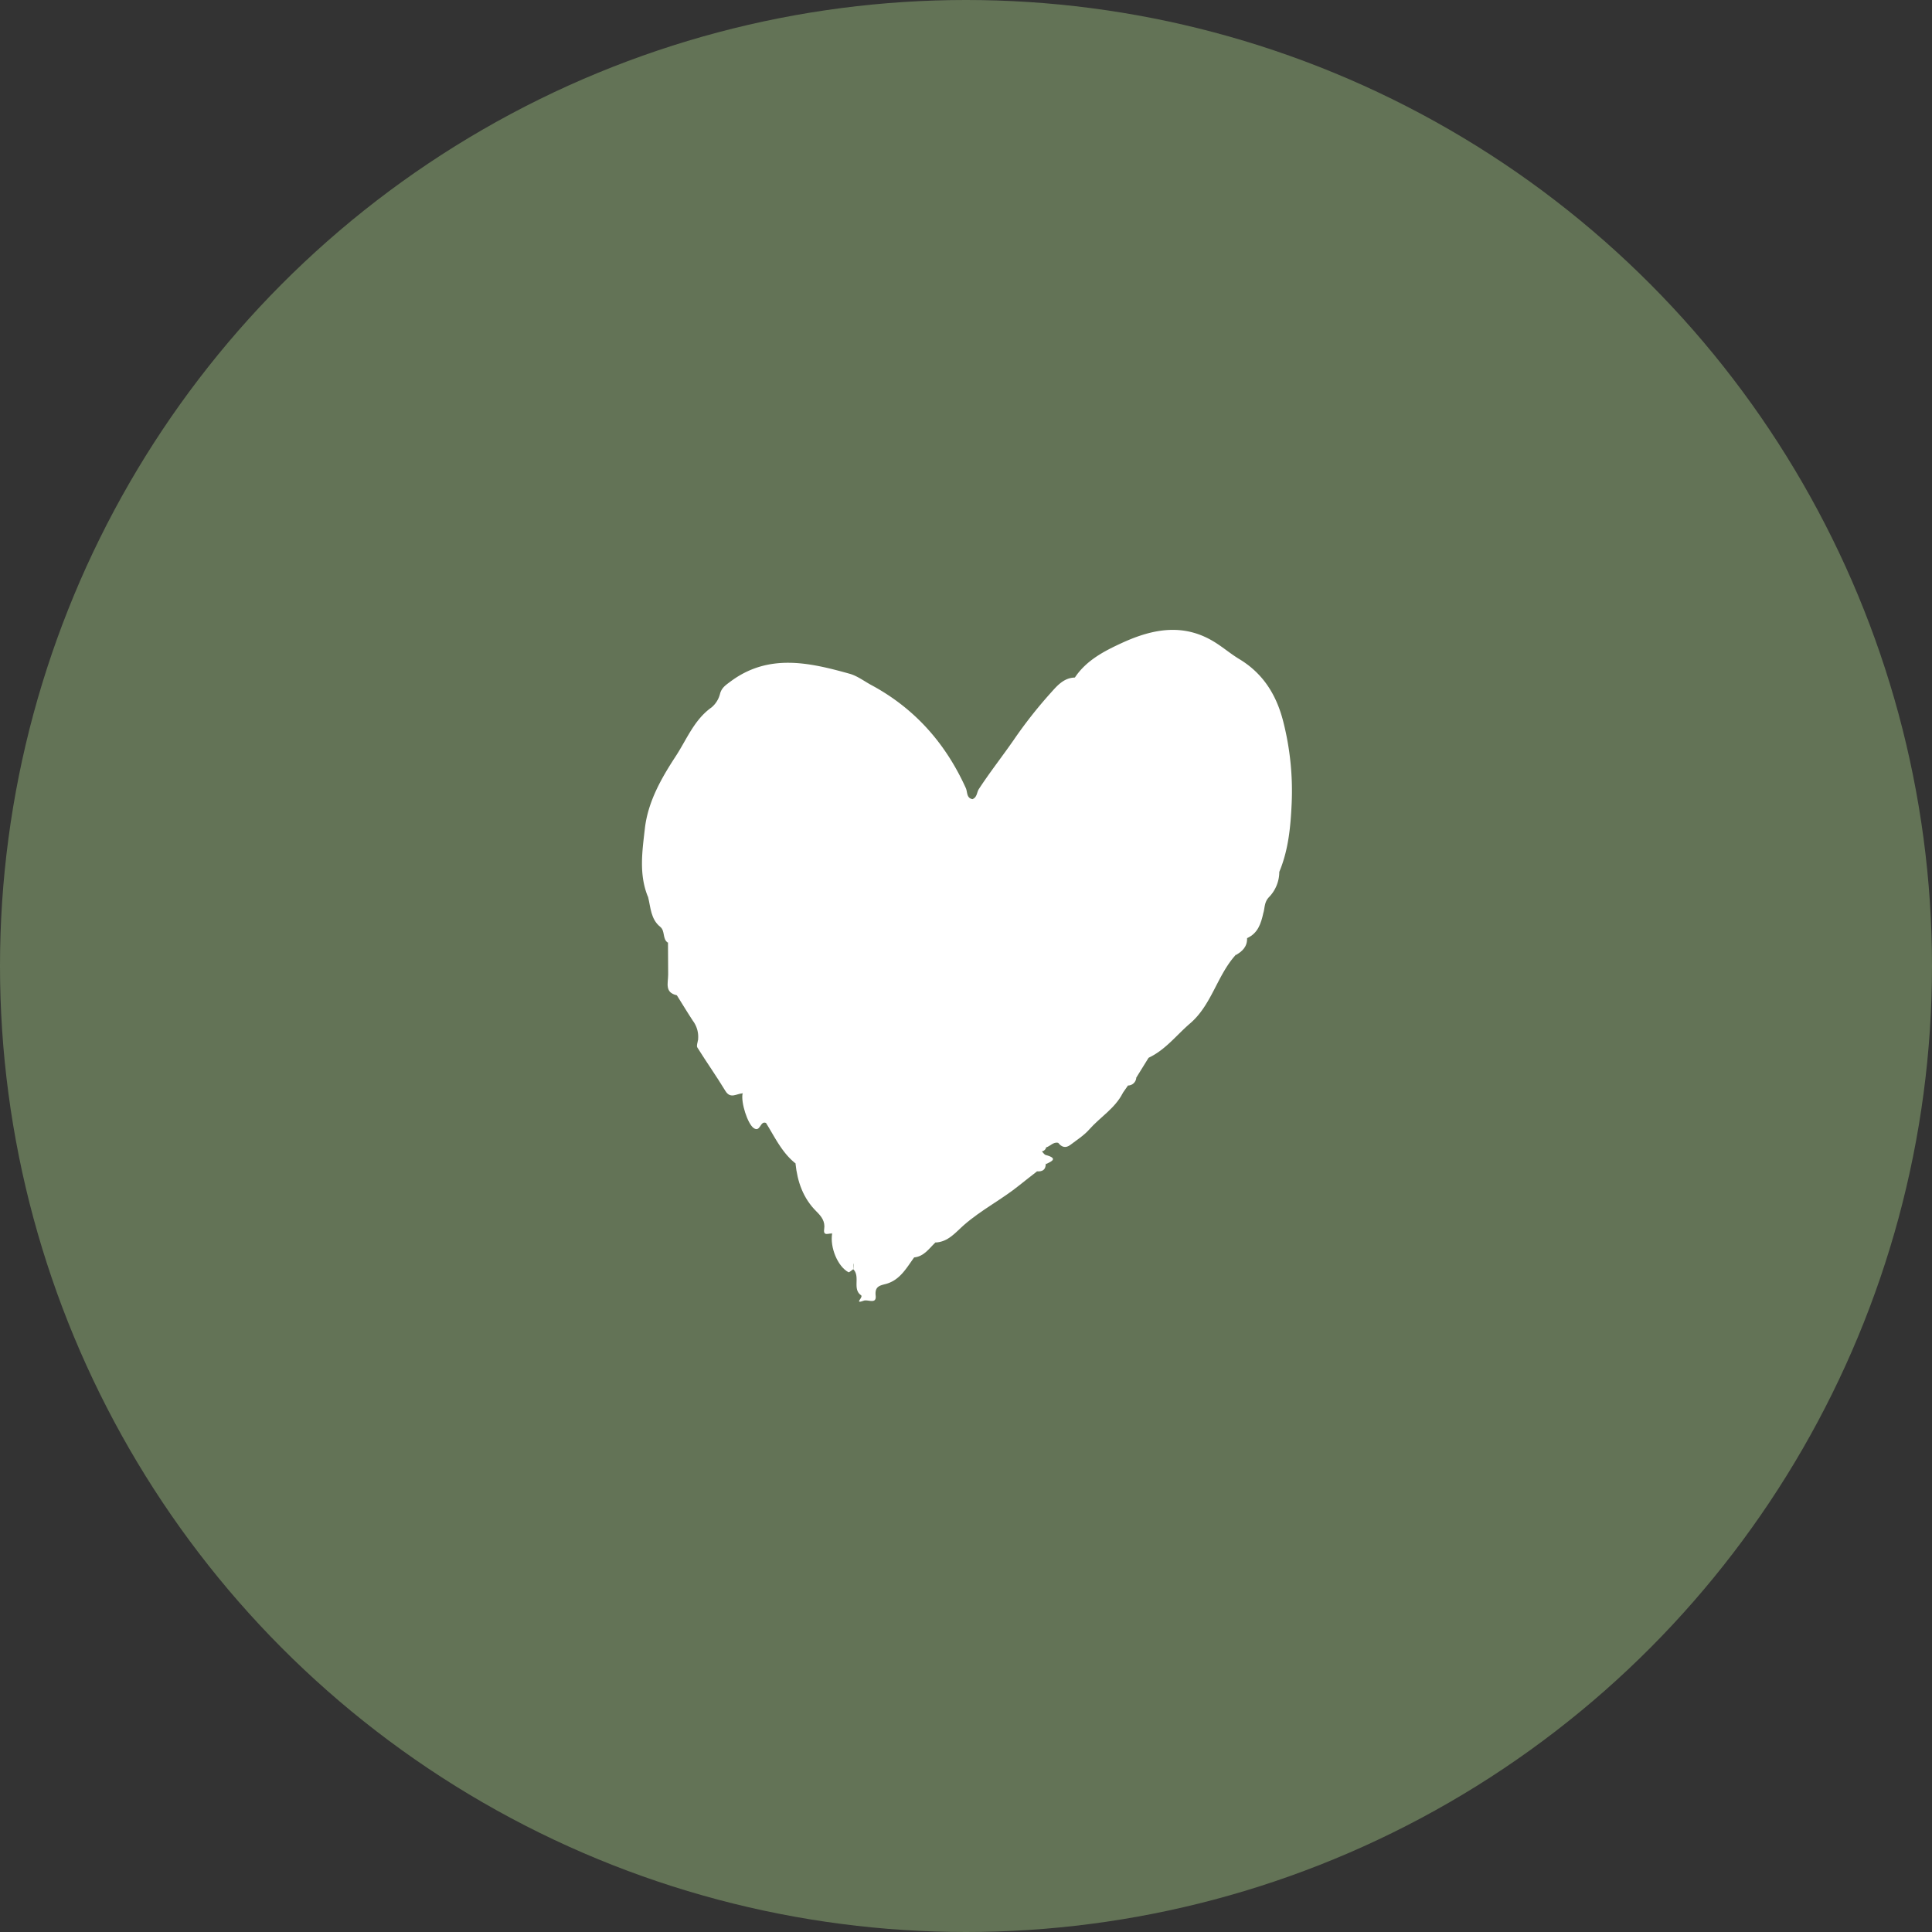
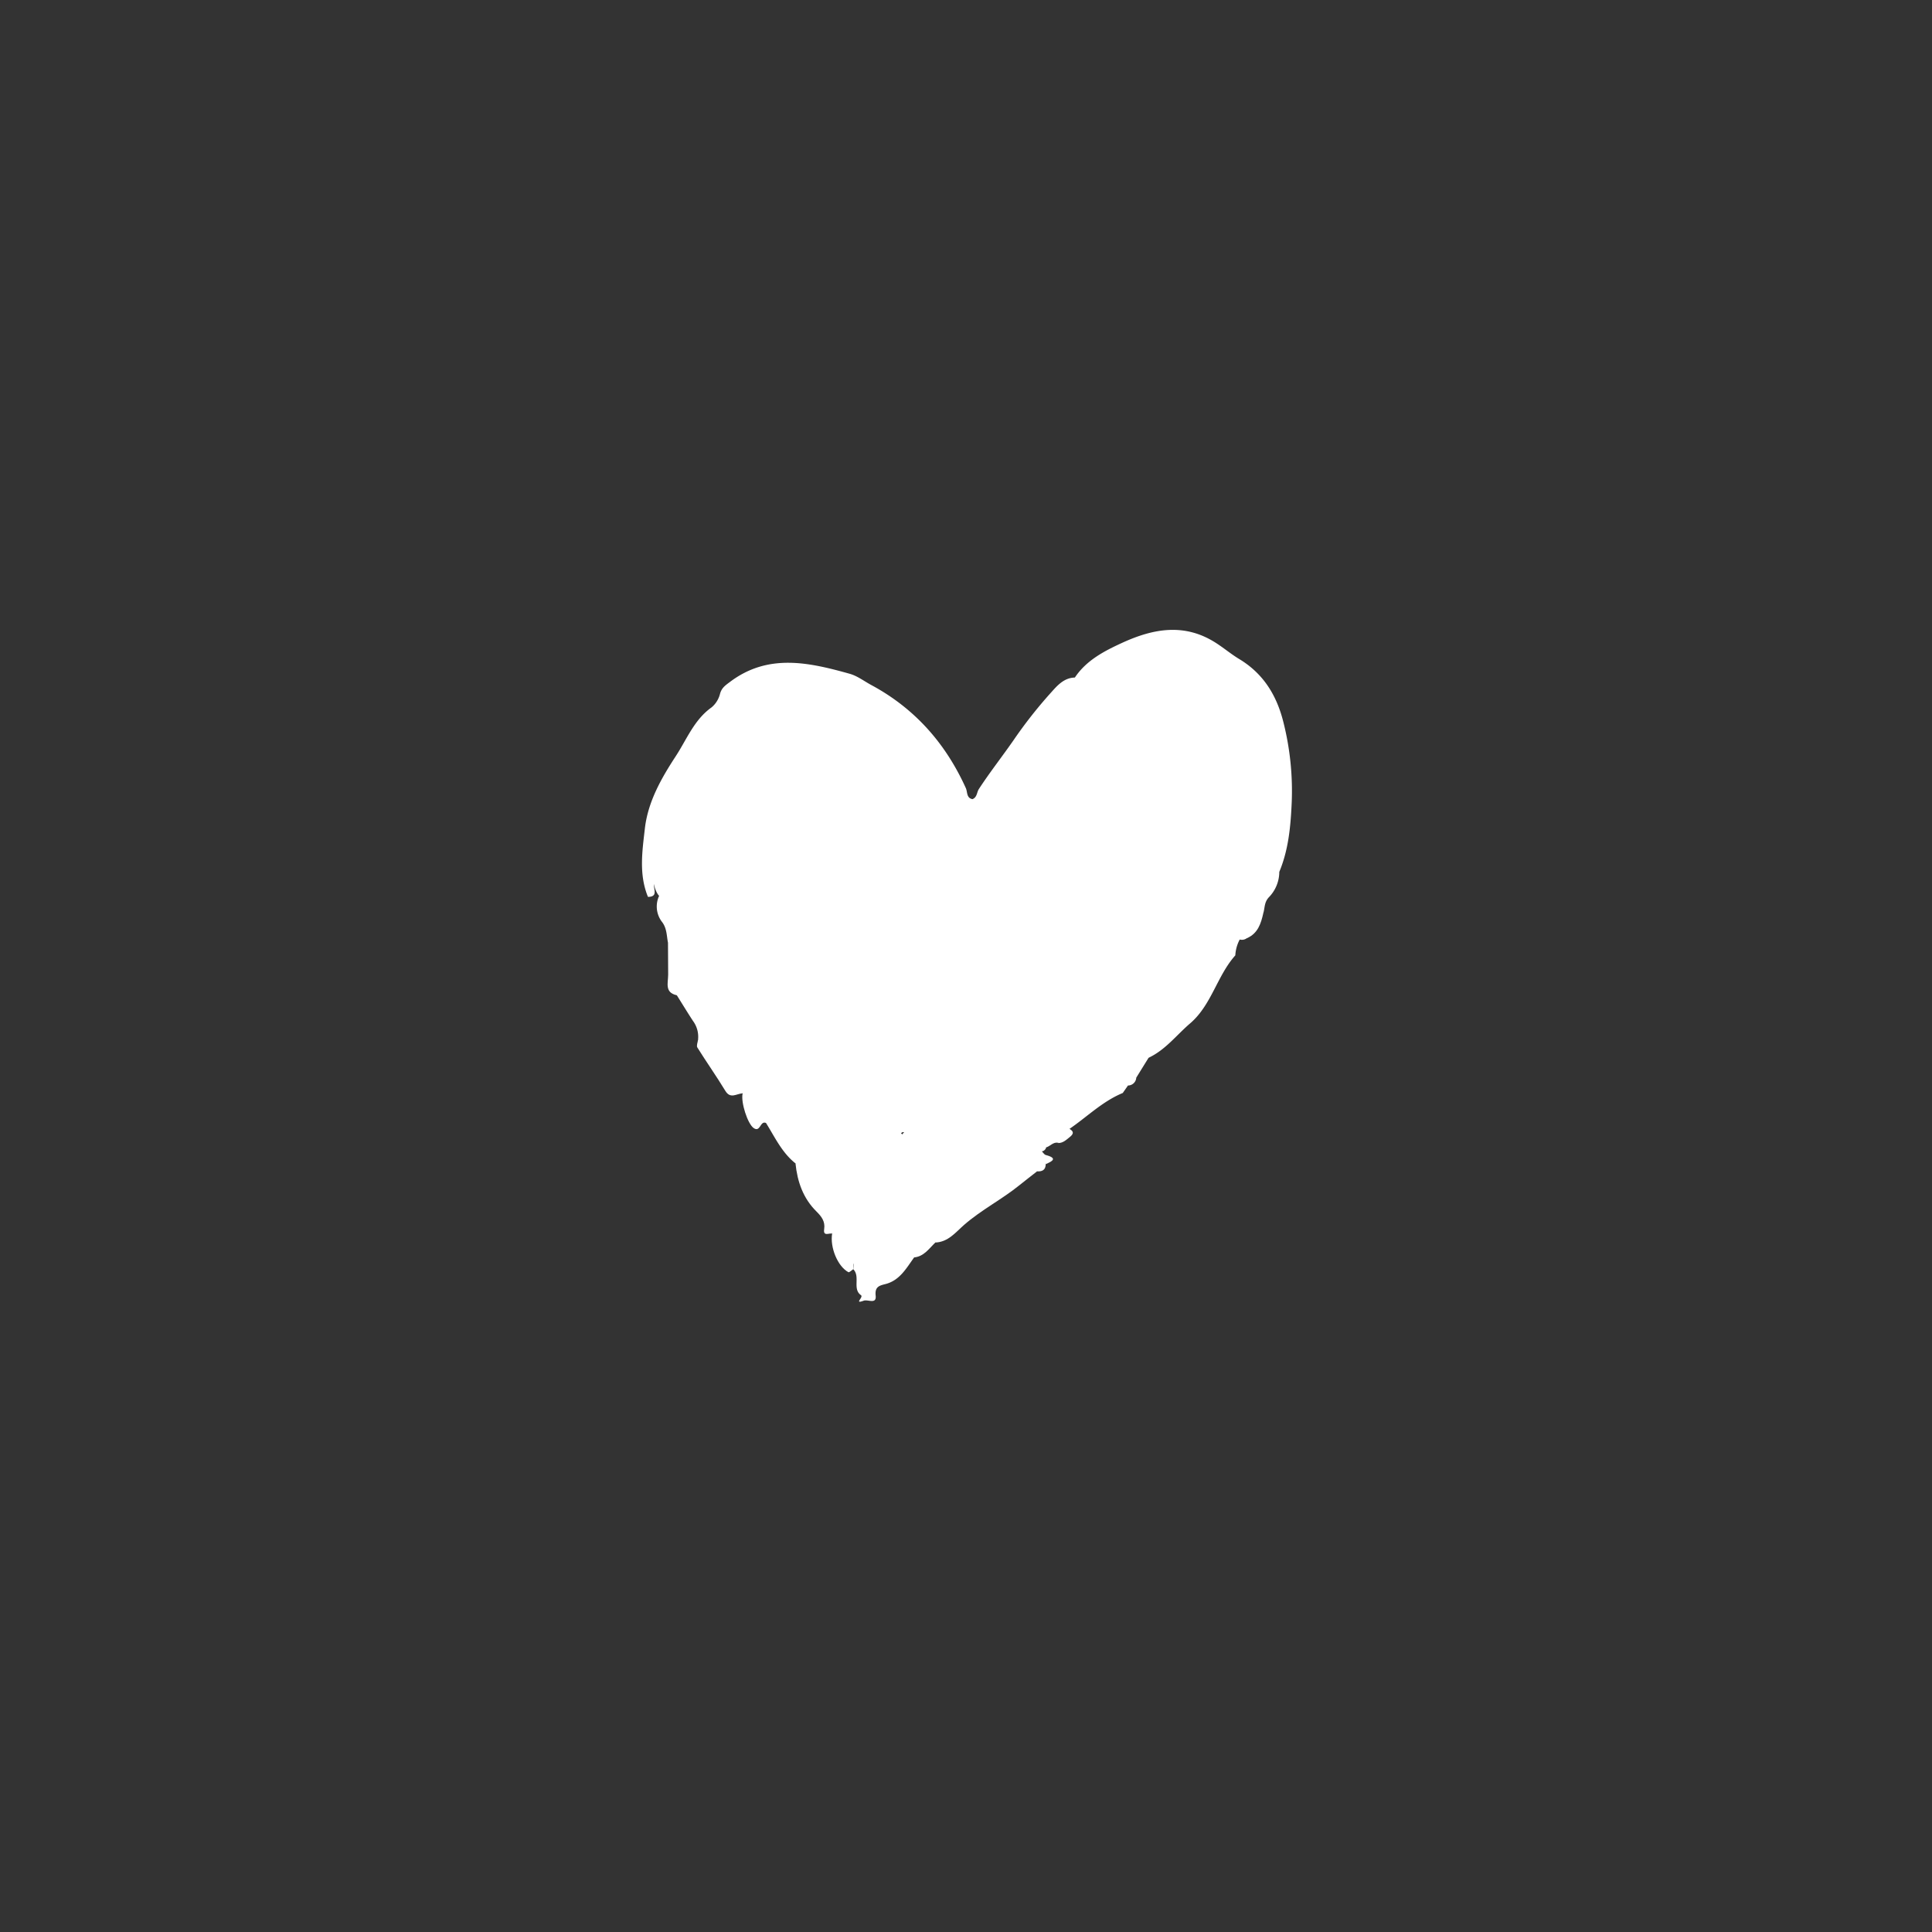
<svg xmlns="http://www.w3.org/2000/svg" width="638" height="638" viewBox="0 0 638 638">
  <rect x="0" y="0" width="638" height="638" fill="#333333" stroke="none" />
  <g id="Group_68" data-name="Group 68" transform="translate(-9478 4380)">
    <g id="Group_64" data-name="Group 64" transform="translate(773)">
-       <circle id="Ellipse_14" data-name="Ellipse 14" cx="319" cy="319" r="319" transform="translate(8705 -4380)" fill="#637356" />
-     </g>
+       </g>
    <g id="Group_65" data-name="Group 65" transform="translate(9674.787 -4202.775)">
      <path id="Path_138" data-name="Path 138" d="M178.44,178.65c1.36-2.19,2.71-4.38,4.07-6.57,8.92-8.32,14.99-18.83,21.36-28.97,3.89-6.19,6.17-13.45,9.15-20.23.99-2.25,1.37-5.33-1.24-6.7-2.98-1.56-4.56,1.18-5.56,3.39-7.75,17.06-21.39,29.45-34.48,41.96-6.26,5.98-11.46,14.03-21.28,16.57,10.69-19.88,18.87-40.58,29.05-60.33a50.972,50.972,0,0,0,4.82-13.25c.75-5.13,1.41-10.19-.66-15.28-1.22-2.99-1.7-6.59,2.02-8.22,3.49-1.53,8-.85,9.92,1.9,2.77,3.97,6.54,8.27,4.16,14.18-1.01,2.49-.4,5.36-.59,8.05-.19,2.84-.12,5.68,3.34,6.43,3.2.69,4.27-1.91,5.25-4.2a86.607,86.607,0,0,0,5.28-15.29c1.91-8.59,2.1-17.38,3.3-26.05,1.42-10.3-9.25-18.69-19.28-16.07-5.86,1.53-11.6,3.48-17.88,2.45-4.84-.8-8.16,3.46-12.77,4.2,3.39-2.9,7.07-5.46,10.28-8.55,1.87-1.8,3.58-3.82,1.71-6.44-1.98-2.76-4.51-1.51-6.55-.08-4.16,2.91-8.9,4-13.71,4.97-3.84.08-6.13,3.06-8.23,5.37a150.132,150.132,0,0,0-11.98,15.28c-3.76,5.42-7.86,10.62-11.48,16.17-.71,1.08-.54,2.71-2.11,3.34-2.03-.38-1.61-2.36-2.19-3.65C115.48,68.26,105.3,56.72,90.95,49c-2.37-1.28-4.62-3.02-7.16-3.73-13.45-3.76-26.92-6.81-39.53,2.7-1.45,1.09-2.72,1.92-3.26,3.87a8.568,8.568,0,0,1-2.79,4.52C32.45,60.44,30,66.94,26.38,72.47c-4.75,7.26-9.19,15.02-10.21,23.87-.86,7.51-2.03,15.2,1.02,22.61,3.45-.03,1.77-2.53,2-4.25a8.471,8.471,0,0,0,1.49,3.72c4.29,3.41,5.58,8.44,7.11,13.3a36.4,36.4,0,0,0,2.79,6.77c3.72,5.43,6.04,11.78,10.78,16.54,2.21,2.85,4.3,5.81,7.15,8.1a21.232,21.232,0,0,1,3.87,3.59c.35.5.72.97,1.08,1.46,4.54,6.05,8.09,12.78,14.19,17.72,3.42,2.77,4.16,7.8,6.83,11.43,4.68,6.37,8.52,6.63,13.72.6,1.2-1.4,2.05-3.18,4.11-.95,2.24,2.42,4.92,1.36,7.51.64.79-.02,1-1.23,1.95-.94a11.661,11.661,0,0,0-1.24,1.53,15.511,15.511,0,0,0-2.58,3.13c-1.58,3.09-3.28,4.67-6.6,1.75-1.84-1.62-4.65-1.07-4.81,1.25-.5,7.26-7.17,9.81-10.45,14.87-.57,3.14,1.88,4.58,3.59,6.44,4.12.54,6.75,2.78,8.15,6.74.48,1.36,1.45,3.38,3.25,2.84,2.41-.73,1.09-2.96,1.03-4.62-.04-1.02-1.3-1.84-.49-3.06,2.14,8.29,4.73,9.35,10.13,2.88,3.67-4.4,7.35-1.57,11-2.12,4.25-1.23,7.1-4.75,10.96-6.63a8.127,8.127,0,0,0,1.51-1.08c4.41-6.19,11.37-9.28,17.01-13.97,1.52-1.42,3.58-2.11,5.02-3.64a1.706,1.706,0,0,0,1.43-1.31c1.42-3.34,5.41-3.48,7.51-5.98,5.92-4.03,11.05-9.21,17.79-11.99.57-.82,1.14-1.63,1.71-2.45.3-1.5,1.61-1.94,2.72-2.59Z" fill="#fff" />
      <path id="Path_139" data-name="Path 139" d="M178.15,117.57c-4.24,6.59-7.16,13.86-10.61,20.84-5.36,10.85-9.56,22.24-15.34,32.9a25.988,25.988,0,0,1-3.83,5.51c-.96,1.03-1.53,2.34-.43,3.6a2.195,2.195,0,0,0,3.08.16c4.84-3.76,11.7-4.96,14.42-11.41.34-.8.85-1.92,1.53-2.14,7.61-2.43,10.92-9.73,16.16-14.71,5.12-4.86,10.91-9.33,14.72-15.57a86.3,86.3,0,0,0,4.51-7.98c1.84-3.87,4.8-7.31,6.83-11.23a1.467,1.467,0,0,1,1.76-.63,1.6,1.6,0,0,1,1.12,1.48,9.332,9.332,0,0,1-1.16,5.84c-2.53,5.2-5.7,10.08-7.02,15.9-.85,3.76-4.94,5.7-6.62,9.19-.57,1.18-2.33,2.21-2.26,3.22.41,5.55-3.55,7.81-7.19,10.44-3.1,2.23-4.38,5.58-5.32,9.1,5.57-2.59,9.22-7.5,13.73-11.36,7.08-6.07,8.87-15.69,14.92-22.46a12.439,12.439,0,0,1,1.92-6.03c2.08-8.4,7.12-15.06,12.58-21.48,3.04-7.27,3.75-14.85,4.11-22.7a92.779,92.779,0,0,0-2.73-26.78c-2.17-8.73-6.51-15.99-14.57-20.85-2.55-1.53-4.9-3.5-7.46-5.17-10.55-6.92-21-4.88-31.25-.18-5.84,2.68-11.79,5.74-15.59,11.45,5.17,1.52,9.71.25,13.8-3.09a15.233,15.233,0,0,1,2.2-1.54c1.21-.67,2.56-1.26,3.53.28a2.388,2.388,0,0,1-.66,3.53c-4.51,3.24-8.1,7.77-13.52,9.76-1.05.39-2.24.9-1.77,2.32a2.481,2.481,0,0,0,2.75,1.52c2.94-.24,5.87-.91,8.02-3,1.97-1.91,4.25-2.94,6.71-2.27,7.18,1.97,13.51-1.06,19.96-3.14a5.516,5.516,0,0,1,5.06.46c3.01,1.92,5.95,3.94,8.9,5.94a3.952,3.952,0,0,1,1.71,3.48c-.02,2.7.69,5.75-.32,8.02-2.66,5.96-1.09,12.25-2.22,18.31a94.893,94.893,0,0,1-6.69,21.03c-.71,1.61-1.29,3.01-3.3,2.27-1.73-.64-1.93-1.93-1.65-3.81.7-4.58.09-9.31,1.83-13.79a4.374,4.374,0,0,0-1.33-4.97c-3.44-2.17-3.75-5.08-2.62-8.56-2.59-1.16-4.48,1.91-7.13-.11a6.512,6.512,0,0,0-8.65.94,7.839,7.839,0,0,0-1.1,9.45c2.88,5.01,1.49,9.73.8,14.65,2.12,5.61-1.47,9.36-4.33,13.34Z" fill="#fff" />
      <path id="Path_140" data-name="Path 140" d="M99.4,196.04c-2.91.94-5.97,2.61-6.73-2.57-.19-1.32-1.75-1.02-2.71-.2a15.782,15.782,0,0,0-3.54,4c-2.79,4.75-6.83,5.26-9.55.56-1.56-2.69-4.29-4.89-4.54-8.42-.17-2.41-2.27-4.3-3.85-5.27-5.03-3.08-7.28-8.22-10.64-12.55-1.33-1.72-2.03-4.05-4.4-4.83-6.19-1.59-7.98-7.46-11.42-11.74-4.62-4.29-6.72-10.55-11.56-14.74-1.11-.96,1.86-1.25,1.72-2.66-2.94-4.09-3.36-9.18-5.28-13.69-1.22-2.87-2.61-5.11-5.42-6.4a8.329,8.329,0,0,0,.42,9.78c1.56,2.11,1.44,4.47,1.9,6.77.02,3.57.04,7.15.06,10.72,2.47,1.56.59,4.98,2.85,6.62,1.77,2.82,3.5,5.67,5.32,8.46a8.8,8.8,0,0,1,1.7,6.22c3.8,6.83,9.64,11.97,14.71,17.75h.01a25.845,25.845,0,0,0,7.72,9.76c2.93,4.69,5.26,9.81,9.75,13.36,3.68,4.03,5.85,9.41,10.93,12.18.72-.52,1.41-1.09,2.16-1.57,4.7-2.98,9.22-6.06,8.7-12.66-.04-.48.65-1.02.96-1.46,2.06-.06,3,1.33,3.82,2.59,2.11,3.27,4.09,1.47,4.99-.53a19.277,19.277,0,0,1,4.99-6.8c-1.04-.88-1.77-2.12-3.07-2.71Z" fill="#fff" />
      <path id="Path_141" data-name="Path 141" d="M113.02,227.24c-5.72-2.35-10.5-1.85-13.99,4.01a4.011,4.011,0,0,1-4.66,1.73q-.05-7.82-5.75-7.86c-.4,3.32,3,5.42,2.87,8.69-2.04.01-1.96-1.79-2.62-2.87-.81-1.34-1.47-2.77-2.16-4.18-1.03-2.09-2.01-4.32-3.87-.57-.71-.51-1.42-1.03-2.12-1.54-1.89,1.35-4.3,2.43-2.71,5.5v-.03c7.25,1.02,7.43,6.22,6.98,11.79,2.41,2.44-.38,6.52,2.54,8.57.94.66-2.46,3.04.9,1.82,1.39-.5,4.28,1.31,3.95-1.67s1.28-3.32,3.23-3.82c4.76-1.22,6.89-5.25,9.48-8.8.95-4.19,4.82-5.79,7.52-8.43.64-.69,1.33-1.37.42-2.34Z" fill="#fff" />
      <path id="Path_142" data-name="Path 142" d="M78,230.14c-.32-2.44,2.96-3.1,2.71-5.5-.71-2.24-4.03-2.63-3.87-5.48-3.09-4.55-5.47-9.75-10.93-12.18.62,6.03,2.51,11.5,6.93,15.87,1.61,1.59,2.93,3.26,2.54,5.8s1.59,1.26,2.62,1.49Z" fill="#fff" />
-       <path id="Path_143" data-name="Path 143" d="M174.01,183.69c-3.98-2.19-6.14,1.44-8.46,3.14q-5.25,3.855-10.62,7.53l.18.81c.45,1.96-1.07,2.96-2.08,4.21-.13.25-.25.51-.37.76,1.12,1.51,2.5,1.87,4.03.7,2.12-1.63,4.47-3.09,6.21-5.07,3.62-4.11,8.57-7,11.11-12.09Z" fill="#fff" />
      <path id="Path_144" data-name="Path 144" d="M112.07,233.09c4.25-.14,6.71-3.37,9.5-5.81,5.7-4.98,12.48-8.41,18.33-13.15,1.9-1.54,3.85-3.03,5.78-4.54-2.56-4.59-5.35-1.04-7.19.33-4.79,3.55-9.84,6.74-14.44,10.55l.1-.1c-3.97,4.2-10.17,6.06-12.57,11.92.16.27.33.54.49.8Z" fill="#fff" />
      <path id="Path_145" data-name="Path 145" d="M124.05,220.47c5.7-.79,9.27-5.14,13.63-8.16,2.41-1.67,4.38-4.62,8-2.72,1.72.11,2.85-.48,2.86-2.4-1.38-4.27-4.16-2.64-6.8-1.62-6.24,4.57-14.13,7.16-17.7,14.9Z" fill="#fff" />
      <path id="Path_146" data-name="Path 146" d="M84.98,241.9c.07-.66-.11-1.55.25-1.94,2.87-3.1,2.9-3.08,1.18-5.82-2.91-4.64-4.4-5.36-8.4-4.03-.77,4.57,1.82,10.87,5.37,12.78.28.15,1.05-.64,1.59-.99Z" fill="#fff" />
      <path id="Path_147" data-name="Path 147" d="M225.66,110.74c-1.27.03-2.97-.8-3.66.63-3.42,7.06-9.91,12.61-10.41,21.1a2.662,2.662,0,0,0,3.43.06l-.06.06c2.4-2.37,1.95-6.61,5.43-8.27.55-1.78.26-3.61,1.91-5.32a12.009,12.009,0,0,0,3.37-8.27Z" fill="#fff" />
      <path id="Path_148" data-name="Path 148" d="M48.43,183.86c-2.91-7.57-9.41-12.16-14.71-17.75-.09.87-.59,2-.22,2.58,3,4.81,6.29,9.45,9.23,14.3,1.72,2.85,3.77.87,5.7.86Z" fill="#fff" />
-       <path id="Path_149" data-name="Path 149" d="M23.79,134.09c.62-2.23,1.91-4.17-.6-6.53-2.77-2.6-.26-6.78-1.72-10.01-.66-1.35-1.33-2.71-2.09-4.25-2.16,1.47.08,4.46-2.16,5.64.87,3.49.87,7.36,4.02,9.9,1.7,1.37.64,4.02,2.54,5.25Z" fill="#fff" />
      <path id="Path_150" data-name="Path 150" d="M56.16,193.62c-2.13-3.6-3.88-7.5-7.72-9.75-.63,2.95,1.66,10,3.63,11.4C54.34,196.88,54.21,192.71,56.16,193.62Z" fill="#fff" />
      <path id="Path_151" data-name="Path 151" d="M112.05,228.77c-3.4.48-4.52,4.14-7.66,5.33-2.69,1.02-.09,2.65.7,3.91,3.26-.32,4.91-2.92,6.99-4.91l-.15-.48c-1.11-1.32,1.1-2.53.13-3.85Z" fill="#fff" />
      <path id="Path_152" data-name="Path 152" d="M220.39,124.33c-1.02.21-2.2-3.71-2.8-.25-.53,3.02-3.6,5.15-2.63,8.52,3.63-1.56,4.66-4.83,5.43-8.27Z" fill="#fff" />
      <path id="Path_153" data-name="Path 153" d="M141.74,205.58c2.37.11,5.05-1.08,6.8,1.62,2.38-1,3.91-1.97,0-3.02-.5-.13-.85-.79-1.27-1.2C144.77,202.45,142.87,203.2,141.74,205.58Z" fill="#fff" />
-       <path id="Path_154" data-name="Path 154" d="M215.02,132.53l-3.42-.06c-4.18,1.62-1.11,3.79-.43,5.77,2.27-1.24,3.98-2.86,3.86-5.71Z" fill="#fff" />
      <path id="Path_155" data-name="Path 155" d="M154.92,194.37c-1.93,1.04-2.53,3.62-5.18,4.01-1.67.24-1.52,1.92-1.04,3.29,1.36-.4,2.31-1.85,3.95-1.52l-.11.09c1.47-1.46,4.34-2.11,2.99-5.2-.21-.23-.41-.45-.63-.68Z" fill="#fff" />
      <path id="Path_156" data-name="Path 156" d="M26.7,151.43c.03-1.46.13-2.93.07-4.38-.08-1.84-1.12-2.57-2.92-2.24-.02,2.62-1.19,5.74,2.85,6.62Z" fill="#fff" />
      <path id="Path_157" data-name="Path 157" d="M178.44,178.65a6.922,6.922,0,0,0-2.51.46c-.66.41-2.18,1.24-.21,2.13a2.746,2.746,0,0,0,2.72-2.59Z" fill="#fff" />
      <path id="Path_158" data-name="Path 158" d="M32.17,137.63c-1.81,1.26-3.05-.86-4.67-.8.55,2.57,9.64,14.95,13.89,18.93.9-.13,1.05-.99,1.48-1.57-4.74-4.76-7.3-10.93-10.69-16.56Z" fill="#fff" />
      <path id="Path_159" data-name="Path 159" d="M42.86,154.18c-.49.52-.98,1.05-1.48,1.57a41.142,41.142,0,0,0,8.63,12.04c1.94,2,2.87,1.27,3.42-1.03l.07-.05c-1.2-1.57-2.87-2.7-3.94-4.39Q46.215,158.255,42.86,154.18Z" fill="#fff" />
      <path id="Path_160" data-name="Path 160" d="M112.05,228.77c-.35,1.27-2.17,2.5-.13,3.85,1.18-2.76,3.62-4.22,5.88-5.95,2.36-1.81,5.33-3.11,6.36-6.29-5.17-.08-7.4,4.61-11.13,6.86-.32.51-.65,1.02-.97,1.53Z" fill="#fff" />
      <path id="Path_161" data-name="Path 161" d="M178.15,117.57c.3.53.61,1.07.91,1.6,2.07-4.5,6.37-8.12,5.32-13.83-.22-1.21-1.02-1.16-1.9-1.12-.12,4.88-3.59,8.67-4.33,13.35Z" fill="#fff" />
      <path id="Path_162" data-name="Path 162" d="M56.73,135.49c.41-4.16-1.83-7.66-2.16-11.65a1.344,1.344,0,0,0-1.96-1.15,2.746,2.746,0,0,0-1.14,1.52c-.49,1.65.39,3.11,1.1,4.45C53.81,131.01,55.33,133.22,56.73,135.49Z" fill="#fff" />
      <path id="Path_163" data-name="Path 163" d="M85.04,96.17c.58,5.42,3.91,9.52,6.39,14.04C90.4,105.03,88.91,100.07,85.04,96.17Z" fill="#fff" />
      <path id="Path_164" data-name="Path 164" d="M76.34,121.04c1.53-3.44-.57-5.15-2.38-7.85C73.57,116.65,73.83,119.05,76.34,121.04Z" fill="#fff" />
-       <path id="Path_165" data-name="Path 165" d="M99.4,196.04c-.11,2.19.63,3.4,3.07,2.71-.25-2.29,2.73-3.4,2.24-6.13C102.35,193.12,101.86,196.22,99.4,196.04Z" fill="#fff" />
      <path id="Path_166" data-name="Path 166" d="M49.56,162.33a4.474,4.474,0,0,0,3.94,4.39C53.13,164.41,51.56,163.18,49.56,162.33Z" fill="#fff" />
      <path id="Path_167" data-name="Path 167" d="M192.6,42.28c4.31,1.21,7.7,3.92,11.44,6.36C202.51,43.47,198.89,41.38,192.6,42.28Z" fill="#fff" />
      <path id="Path_168" data-name="Path 168" d="M155.55,195.04c-.45,2.05-1.97,3.48-2.99,5.2,1.68.06,2.79-1.09,3.94-2,2.14-1.69.3-2.4-.94-3.2Z" fill="#fff" />
    </g>
  </g>
</svg>